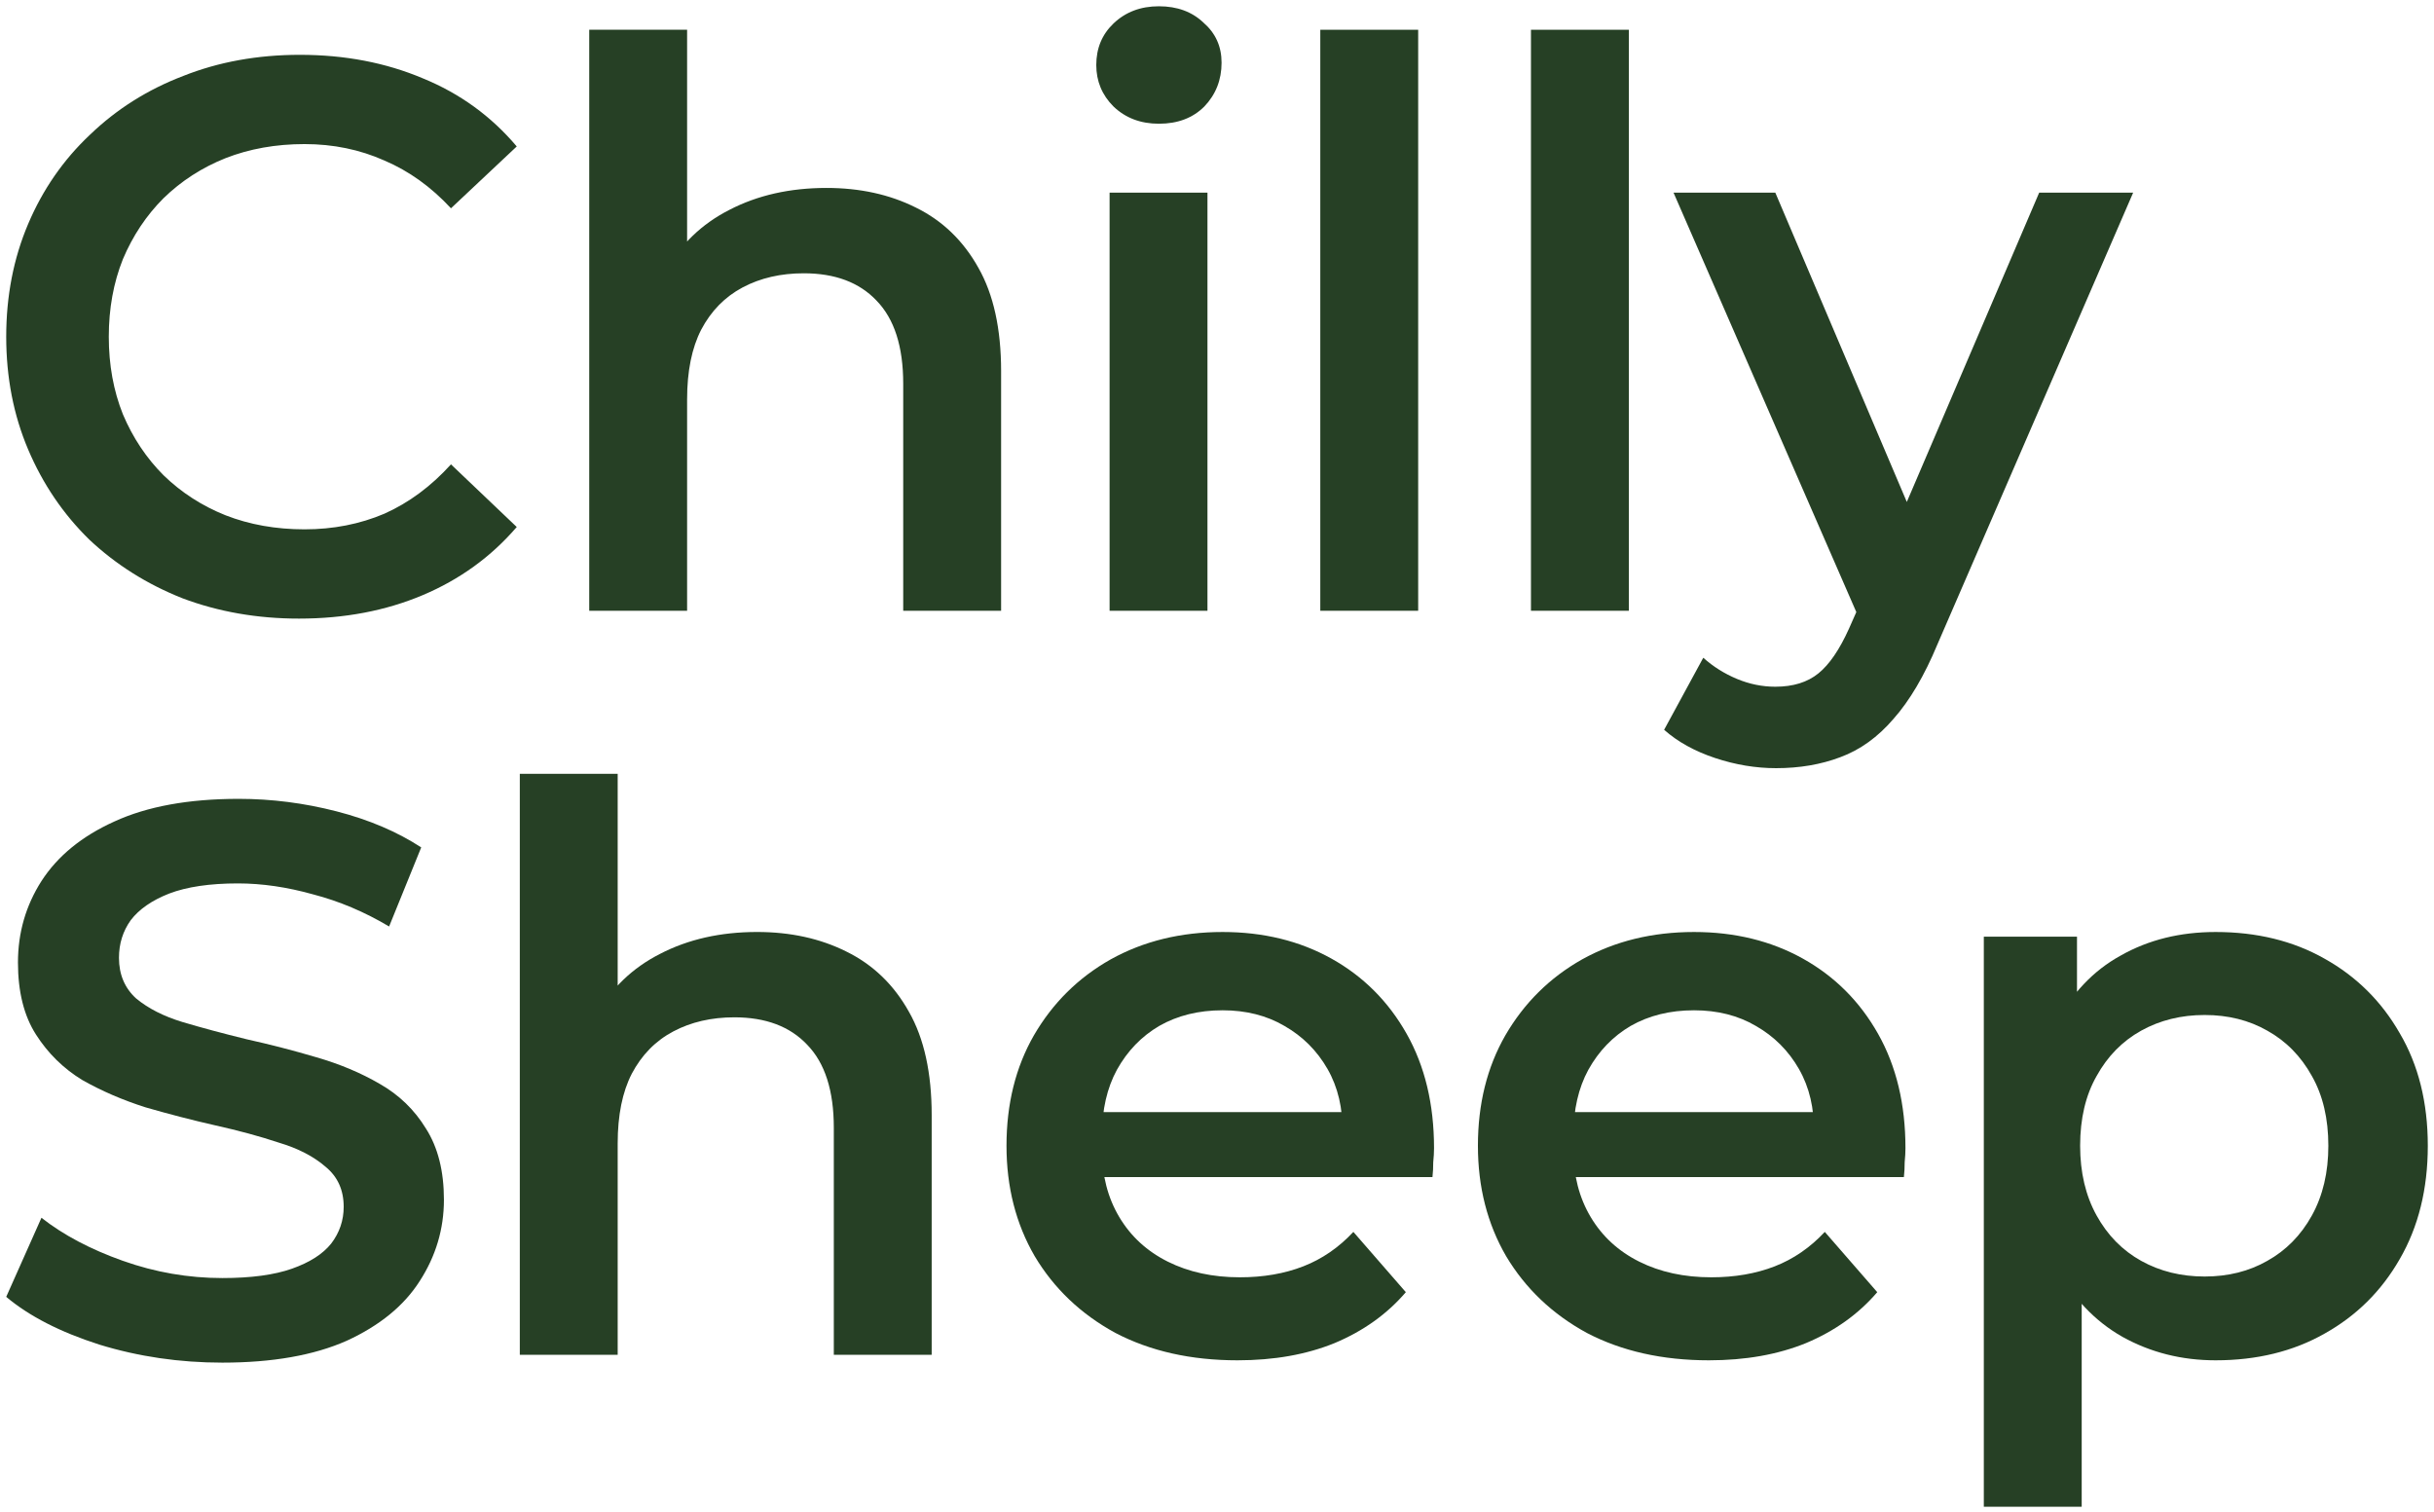
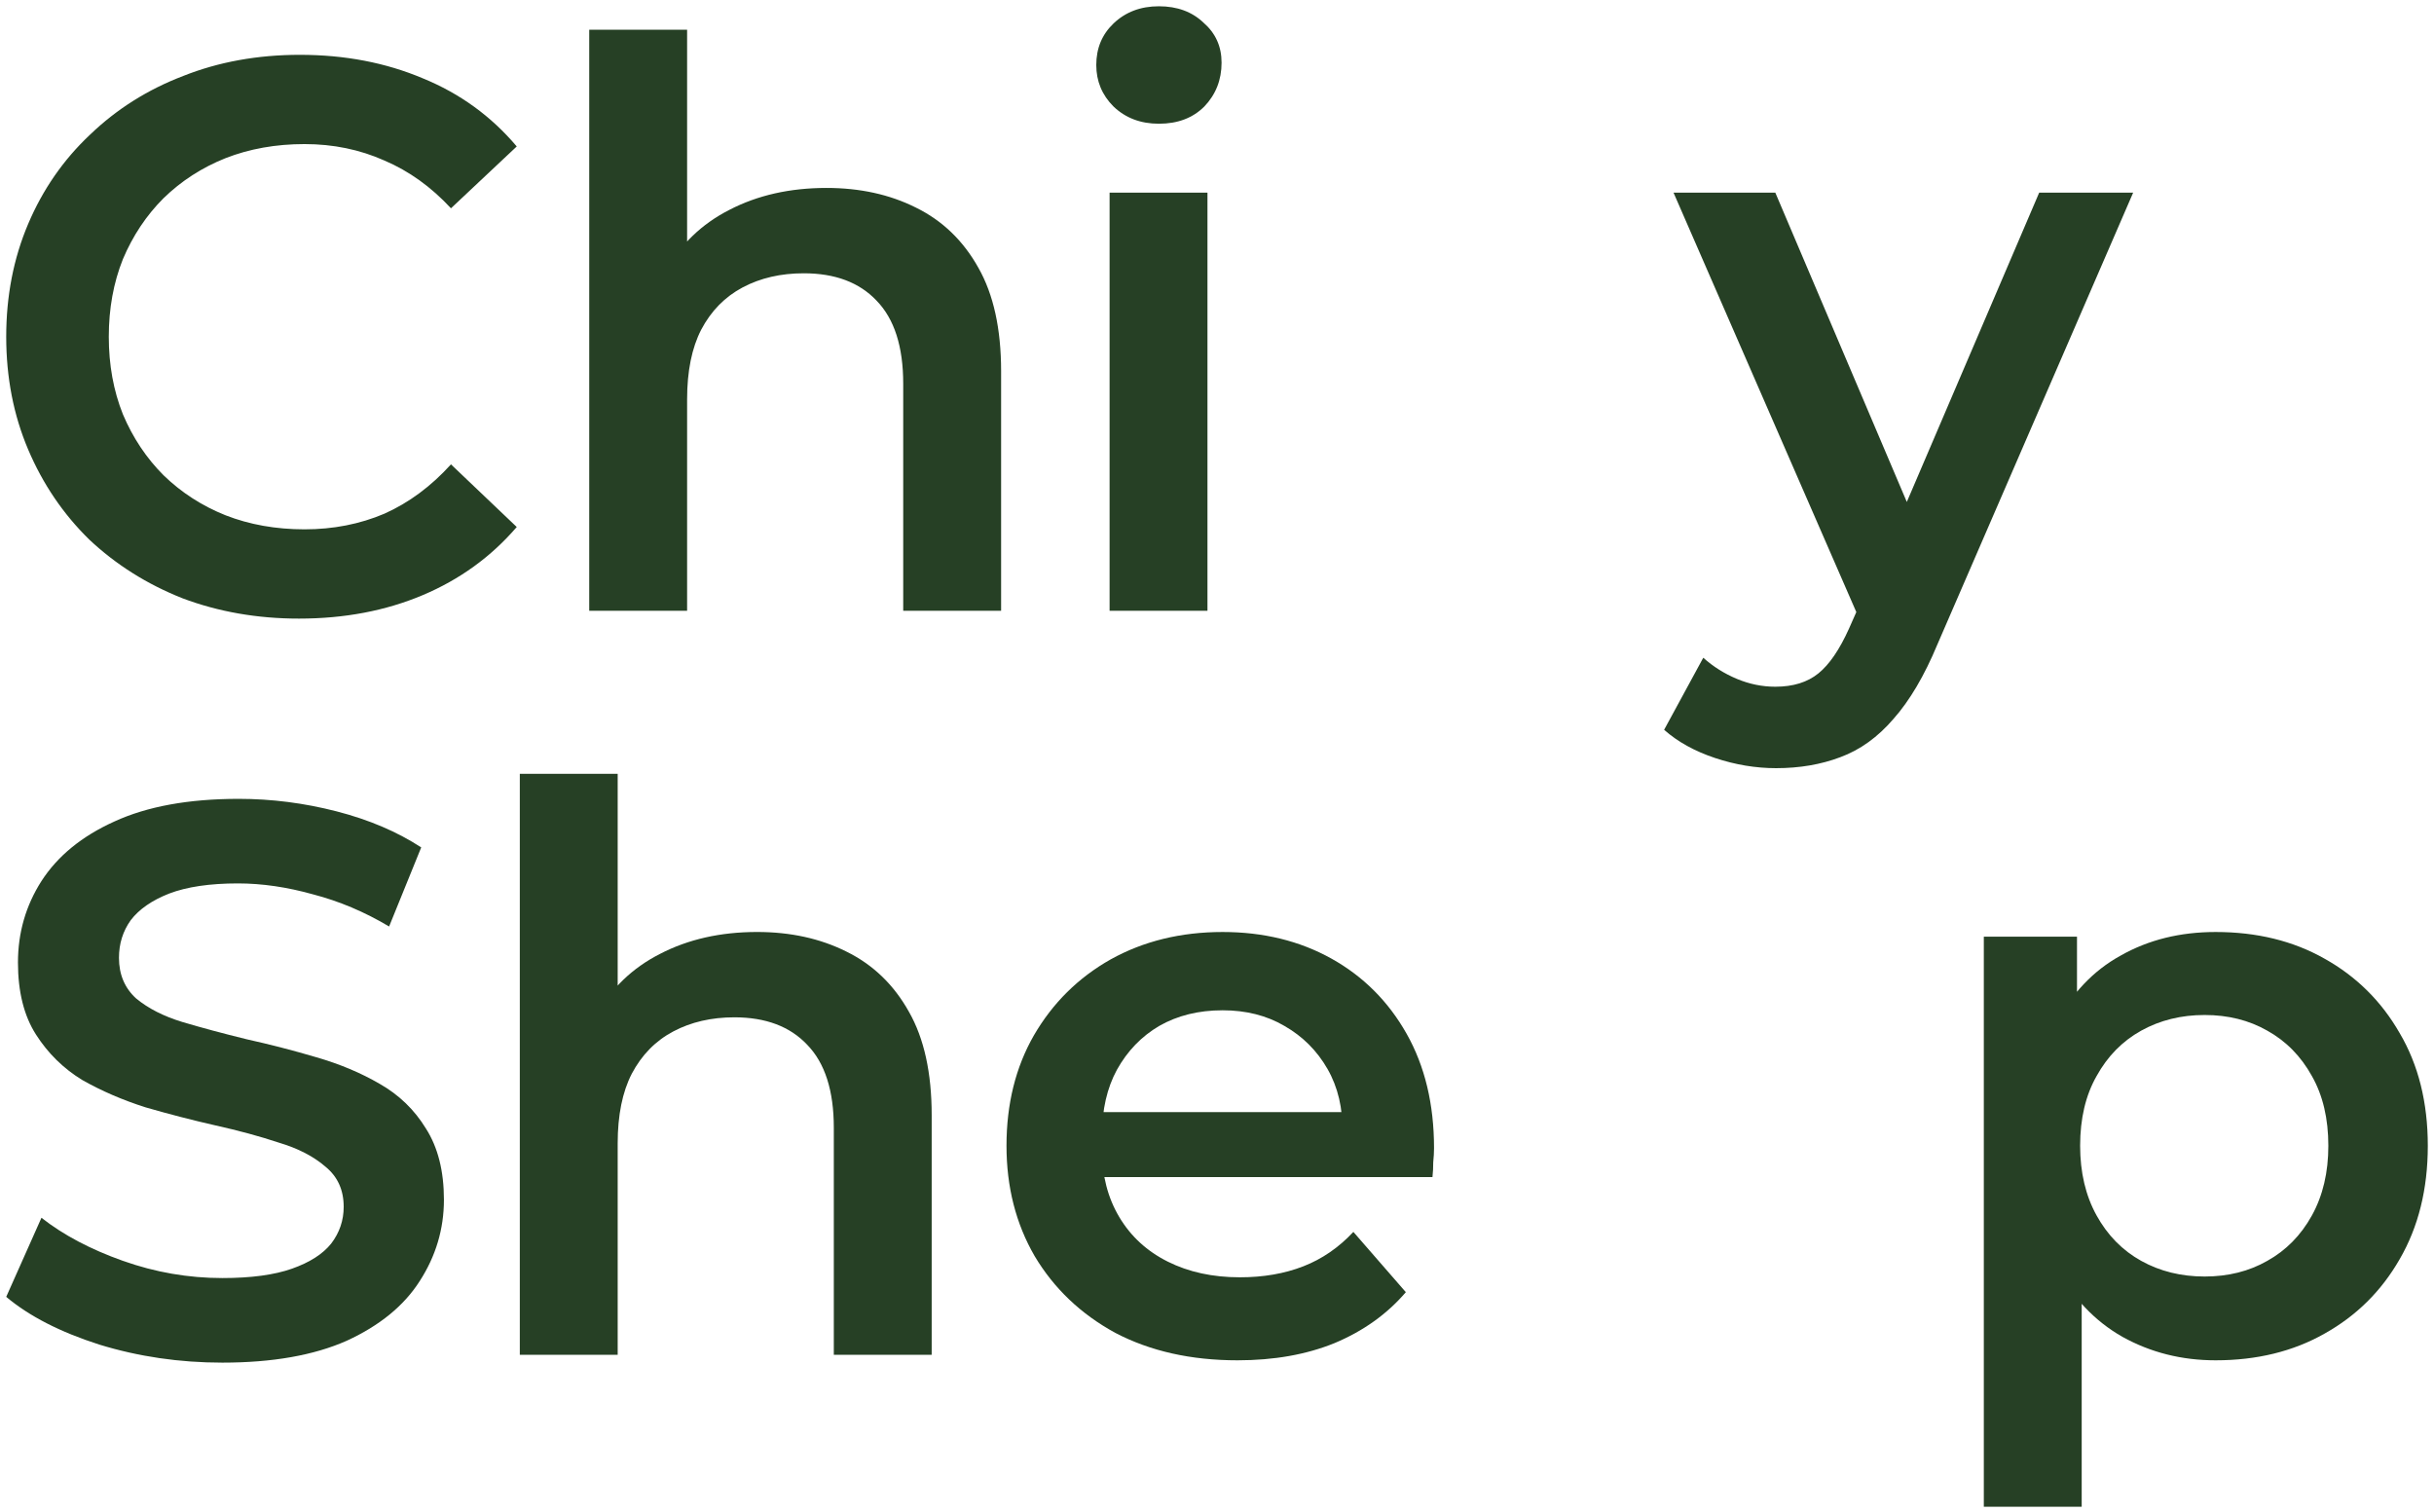
<svg xmlns="http://www.w3.org/2000/svg" width="132" height="82" viewBox="0 0 132 82" fill="none">
  <g id="Group 226">
    <g id="Sheep">
      <path id="Vector" d="M120.156 73.772C118.315 73.772 116.631 73.347 115.102 72.498C113.602 71.648 112.399 70.375 111.493 68.676C110.615 66.949 110.176 64.769 110.176 62.136C110.176 59.475 110.601 57.295 111.45 55.597C112.328 53.898 113.517 52.638 115.017 51.817C116.518 50.968 118.23 50.544 120.156 50.544C122.392 50.544 124.36 51.025 126.058 51.987C127.785 52.95 129.144 54.294 130.135 56.021C131.154 57.748 131.664 59.787 131.664 62.136C131.664 64.486 131.154 66.539 130.135 68.294C129.144 70.021 127.785 71.365 126.058 72.328C124.36 73.29 122.392 73.772 120.156 73.772ZM107.586 81.713V50.798H112.639V56.149L112.469 62.179L112.894 68.209V81.713H107.586ZM119.561 69.228C120.835 69.228 121.967 68.945 122.958 68.379C123.977 67.812 124.784 66.992 125.379 65.916C125.973 64.84 126.27 63.58 126.27 62.136C126.27 60.664 125.973 59.404 125.379 58.357C124.784 57.281 123.977 56.46 122.958 55.894C121.967 55.328 120.835 55.045 119.561 55.045C118.287 55.045 117.141 55.328 116.121 55.894C115.102 56.46 114.295 57.281 113.701 58.357C113.106 59.404 112.809 60.664 112.809 62.136C112.809 63.58 113.106 64.84 113.701 65.916C114.295 66.992 115.102 67.812 116.121 68.379C117.141 68.945 118.287 69.228 119.561 69.228Z" fill="#264025" />
-       <path id="Vector_2" d="M92.677 73.772C90.158 73.772 87.95 73.276 86.053 72.285C84.185 71.266 82.727 69.879 81.679 68.124C80.66 66.369 80.15 64.373 80.15 62.136C80.15 59.872 80.646 57.876 81.637 56.149C82.656 54.394 84.043 53.021 85.798 52.03C87.582 51.039 89.606 50.544 91.871 50.544C94.079 50.544 96.046 51.025 97.773 51.987C99.5 52.95 100.859 54.309 101.85 56.064C102.841 57.819 103.336 59.886 103.336 62.264C103.336 62.49 103.322 62.745 103.294 63.028C103.294 63.311 103.28 63.58 103.251 63.835H84.354V60.31H100.449L98.368 61.414C98.396 60.112 98.127 58.966 97.561 57.975C96.995 56.984 96.216 56.205 95.225 55.639C94.263 55.073 93.145 54.79 91.871 54.79C90.568 54.79 89.422 55.073 88.431 55.639C87.469 56.205 86.704 56.998 86.138 58.017C85.6 59.008 85.331 60.183 85.331 61.542V62.391C85.331 63.75 85.642 64.953 86.265 66.001C86.888 67.048 87.766 67.855 88.898 68.421C90.031 68.987 91.333 69.27 92.805 69.27C94.079 69.27 95.225 69.072 96.245 68.676C97.264 68.28 98.17 67.657 98.962 66.808L101.807 70.077C100.788 71.266 99.5 72.186 97.943 72.838C96.414 73.46 94.659 73.772 92.677 73.772Z" fill="#264025" />
      <path id="Vector_3" d="M67.111 73.772C64.591 73.772 62.383 73.276 60.487 72.285C58.618 71.266 57.16 69.879 56.113 68.124C55.094 66.369 54.584 64.373 54.584 62.136C54.584 59.872 55.079 57.876 56.07 56.149C57.089 54.394 58.477 53.021 60.232 52.03C62.015 51.039 64.04 50.544 66.304 50.544C68.513 50.544 70.48 51.025 72.207 51.987C73.934 52.95 75.293 54.309 76.284 56.064C77.274 57.819 77.77 59.886 77.77 62.264C77.77 62.49 77.756 62.745 77.727 63.028C77.727 63.311 77.713 63.58 77.685 63.835H58.788V60.31H74.882L72.801 61.414C72.83 60.112 72.561 58.966 71.995 57.975C71.428 56.984 70.65 56.205 69.659 55.639C68.697 55.073 67.578 54.79 66.304 54.79C65.002 54.79 63.855 55.073 62.865 55.639C61.902 56.205 61.138 56.998 60.572 58.017C60.034 59.008 59.765 60.183 59.765 61.542V62.391C59.765 63.75 60.076 64.953 60.699 66.001C61.322 67.048 62.199 67.855 63.332 68.421C64.464 68.987 65.766 69.27 67.239 69.27C68.513 69.27 69.659 69.072 70.678 68.676C71.697 68.28 72.603 67.657 73.396 66.808L76.241 70.077C75.222 71.266 73.934 72.186 72.377 72.838C70.848 73.46 69.093 73.772 67.111 73.772Z" fill="#264025" />
      <path id="Vector_4" d="M41.057 50.543C42.869 50.543 44.483 50.897 45.898 51.604C47.342 52.312 48.474 53.402 49.295 54.874C50.117 56.318 50.527 58.186 50.527 60.48V73.474H45.219V61.159C45.219 59.149 44.738 57.648 43.775 56.658C42.841 55.667 41.524 55.171 39.826 55.171C38.58 55.171 37.476 55.426 36.514 55.936C35.551 56.445 34.801 57.21 34.263 58.229C33.753 59.22 33.498 60.48 33.498 62.008V73.474H28.19V41.965H33.498V56.913L32.352 55.044C33.145 53.6 34.291 52.496 35.792 51.732C37.32 50.939 39.076 50.543 41.057 50.543Z" fill="#264025" />
      <path id="Vector_5" d="M12.057 73.898C9.736 73.898 7.513 73.572 5.39 72.921C3.267 72.242 1.583 71.378 0.337 70.331L2.248 66.042C3.437 66.976 4.909 67.754 6.664 68.377C8.419 69 10.217 69.311 12.057 69.311C13.614 69.311 14.874 69.142 15.837 68.802C16.799 68.462 17.507 68.009 17.96 67.443C18.413 66.849 18.639 66.183 18.639 65.447C18.639 64.541 18.314 63.819 17.663 63.282C17.012 62.715 16.162 62.276 15.115 61.965C14.095 61.625 12.949 61.314 11.675 61.031C10.429 60.748 9.17 60.422 7.896 60.054C6.65 59.658 5.503 59.162 4.456 58.568C3.437 57.945 2.602 57.124 1.951 56.105C1.299 55.086 0.974 53.783 0.974 52.198C0.974 50.584 1.399 49.112 2.248 47.782C3.125 46.423 4.442 45.347 6.197 44.554C7.981 43.733 10.231 43.323 12.949 43.323C14.732 43.323 16.502 43.55 18.257 44.002C20.012 44.455 21.541 45.106 22.843 45.956L21.102 50.245C19.772 49.452 18.399 48.872 16.983 48.504C15.568 48.107 14.209 47.909 12.906 47.909C11.378 47.909 10.132 48.093 9.17 48.461C8.235 48.829 7.542 49.31 7.089 49.905C6.664 50.5 6.452 51.179 6.452 51.943C6.452 52.849 6.763 53.585 7.386 54.151C8.037 54.689 8.872 55.114 9.892 55.425C10.939 55.737 12.1 56.048 13.374 56.36C14.648 56.643 15.907 56.968 17.153 57.336C18.427 57.704 19.573 58.186 20.593 58.78C21.64 59.375 22.475 60.182 23.098 61.201C23.749 62.22 24.075 63.508 24.075 65.065C24.075 66.65 23.636 68.123 22.758 69.481C21.909 70.812 20.593 71.888 18.809 72.709C17.026 73.501 14.775 73.898 12.057 73.898Z" fill="#264025" />
    </g>
    <g id="Chilly">
      <path id="Vector_6" d="M96.32 41.659C95.216 41.659 94.112 41.475 93.008 41.107C91.904 40.739 90.984 40.229 90.248 39.578L92.371 35.671C92.909 36.152 93.518 36.535 94.197 36.818C94.877 37.101 95.57 37.242 96.278 37.242C97.241 37.242 98.019 37.002 98.614 36.52C99.208 36.039 99.76 35.232 100.27 34.1L101.586 31.127L102.011 30.49L110.589 10.447H115.685L105.068 34.949C104.361 36.648 103.568 37.993 102.69 38.983C101.841 39.974 100.878 40.668 99.803 41.064C98.755 41.461 97.594 41.659 96.32 41.659ZM100.992 33.93L90.758 10.447H96.278L104.601 30.023L100.992 33.93Z" fill="#264025" />
-       <path id="Vector_7" d="M83.027 33.123V1.614H88.335V33.123H83.027Z" fill="#264025" />
-       <path id="Vector_8" d="M71.602 33.123V1.614H76.91V33.123H71.602Z" fill="#264025" />
      <path id="Vector_9" d="M60.175 33.123V10.447H65.483V33.123H60.175ZM62.85 6.71C61.859 6.71 61.038 6.398 60.387 5.776C59.764 5.153 59.453 4.403 59.453 3.525C59.453 2.619 59.764 1.869 60.387 1.274C61.038 0.651 61.859 0.34 62.85 0.34C63.841 0.34 64.648 0.637 65.271 1.232C65.922 1.798 66.248 2.52 66.248 3.398C66.248 4.332 65.936 5.124 65.313 5.776C64.691 6.398 63.87 6.71 62.85 6.71Z" fill="#264025" />
      <path id="Vector_10" d="M44.822 10.192C46.634 10.192 48.247 10.546 49.663 11.254C51.107 11.961 52.239 13.051 53.06 14.523C53.881 15.967 54.292 17.836 54.292 20.129V33.123H48.983V20.808C48.983 18.798 48.502 17.298 47.54 16.307C46.605 15.316 45.289 14.821 43.59 14.821C42.345 14.821 41.241 15.075 40.278 15.585C39.316 16.095 38.565 16.859 38.028 17.878C37.518 18.869 37.263 20.129 37.263 21.657V33.123H31.955V1.614H37.263V16.562L36.117 14.693C36.909 13.249 38.056 12.145 39.556 11.381C41.085 10.588 42.84 10.192 44.822 10.192Z" fill="#264025" />
      <path id="Vector_11" d="M16.219 33.548C13.954 33.548 11.845 33.18 9.892 32.444C7.966 31.68 6.282 30.618 4.838 29.259C3.423 27.872 2.319 26.244 1.526 24.376C0.733 22.507 0.337 20.469 0.337 18.261C0.337 16.053 0.733 14.014 1.526 12.146C2.319 10.277 3.437 8.664 4.881 7.305C6.324 5.918 8.009 4.856 9.934 4.12C11.859 3.356 13.968 2.973 16.261 2.973C18.696 2.973 20.918 3.398 22.928 4.247C24.938 5.068 26.637 6.3 28.024 7.942L24.457 11.296C23.381 10.136 22.178 9.272 20.848 8.706C19.517 8.112 18.073 7.814 16.516 7.814C14.959 7.814 13.529 8.069 12.227 8.579C10.953 9.088 9.835 9.81 8.872 10.745C7.938 11.679 7.202 12.783 6.664 14.057C6.155 15.331 5.9 16.732 5.9 18.261C5.9 19.79 6.155 21.191 6.664 22.465C7.202 23.739 7.938 24.843 8.872 25.777C9.835 26.711 10.953 27.433 12.227 27.943C13.529 28.452 14.959 28.707 16.516 28.707C18.073 28.707 19.517 28.424 20.848 27.858C22.178 27.263 23.381 26.372 24.457 25.183L28.024 28.58C26.637 30.193 24.938 31.425 22.928 32.274C20.918 33.123 18.682 33.548 16.219 33.548Z" fill="#264025" />
    </g>
  </g>
</svg>